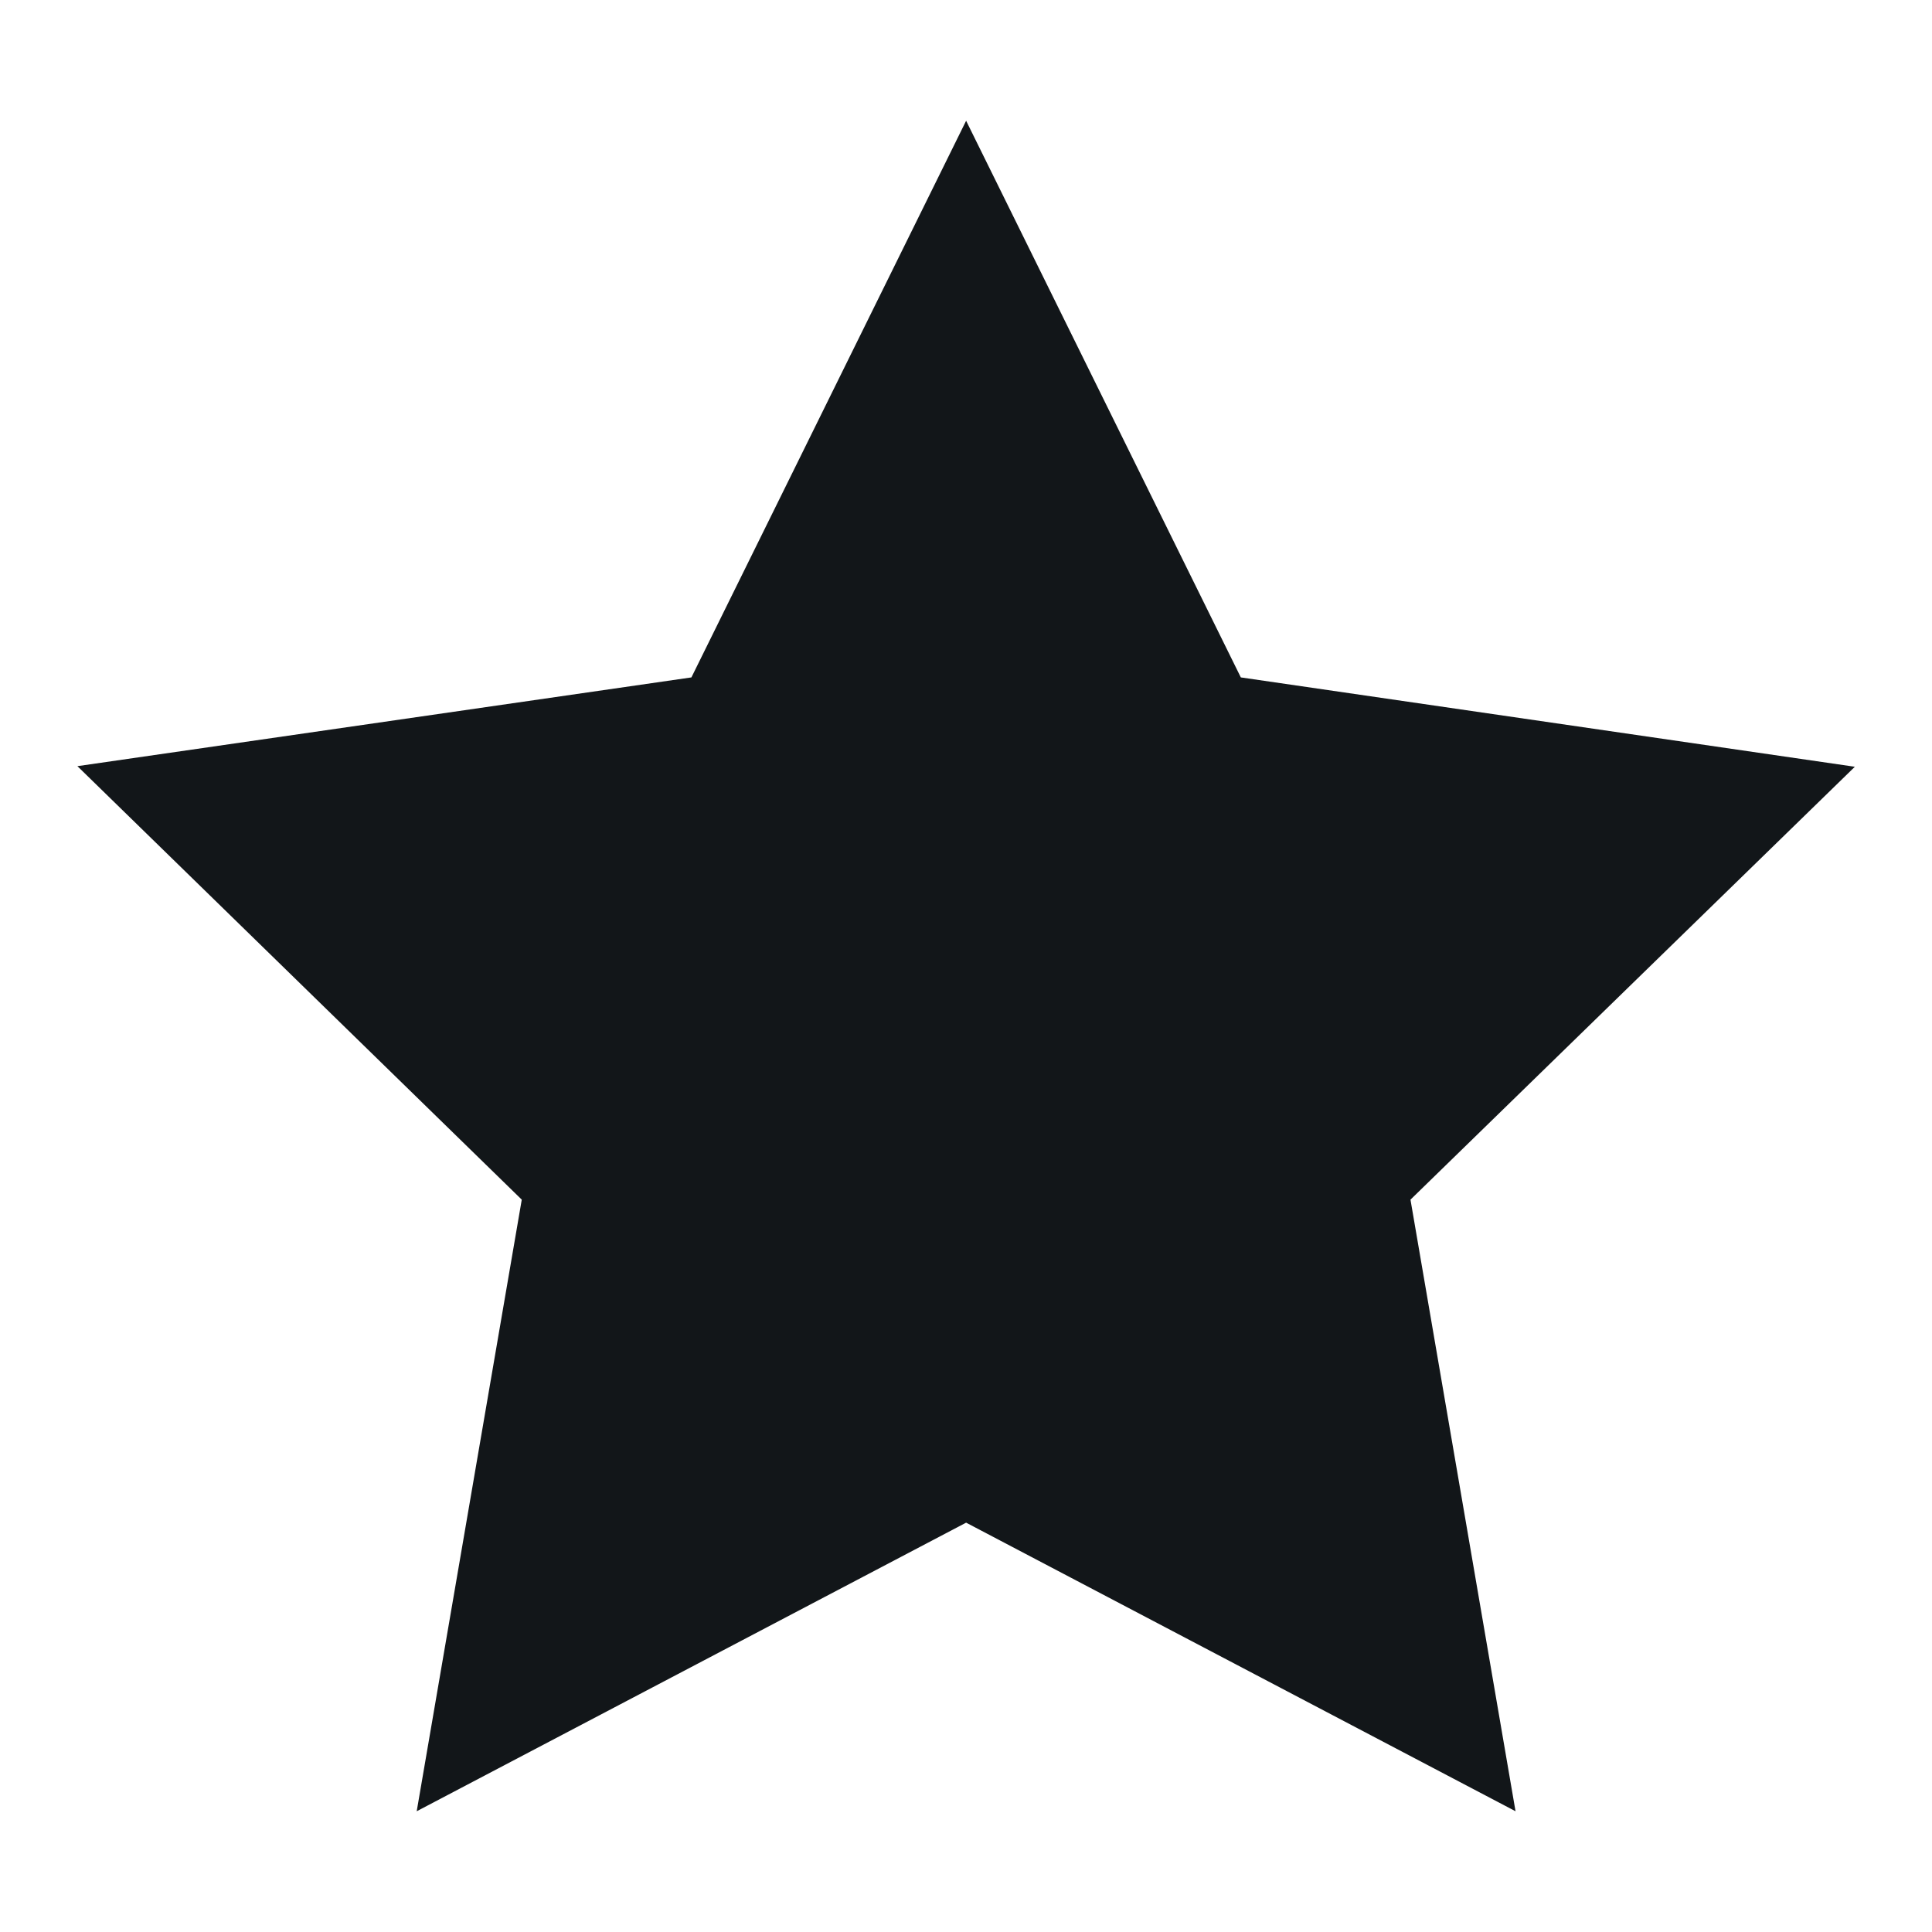
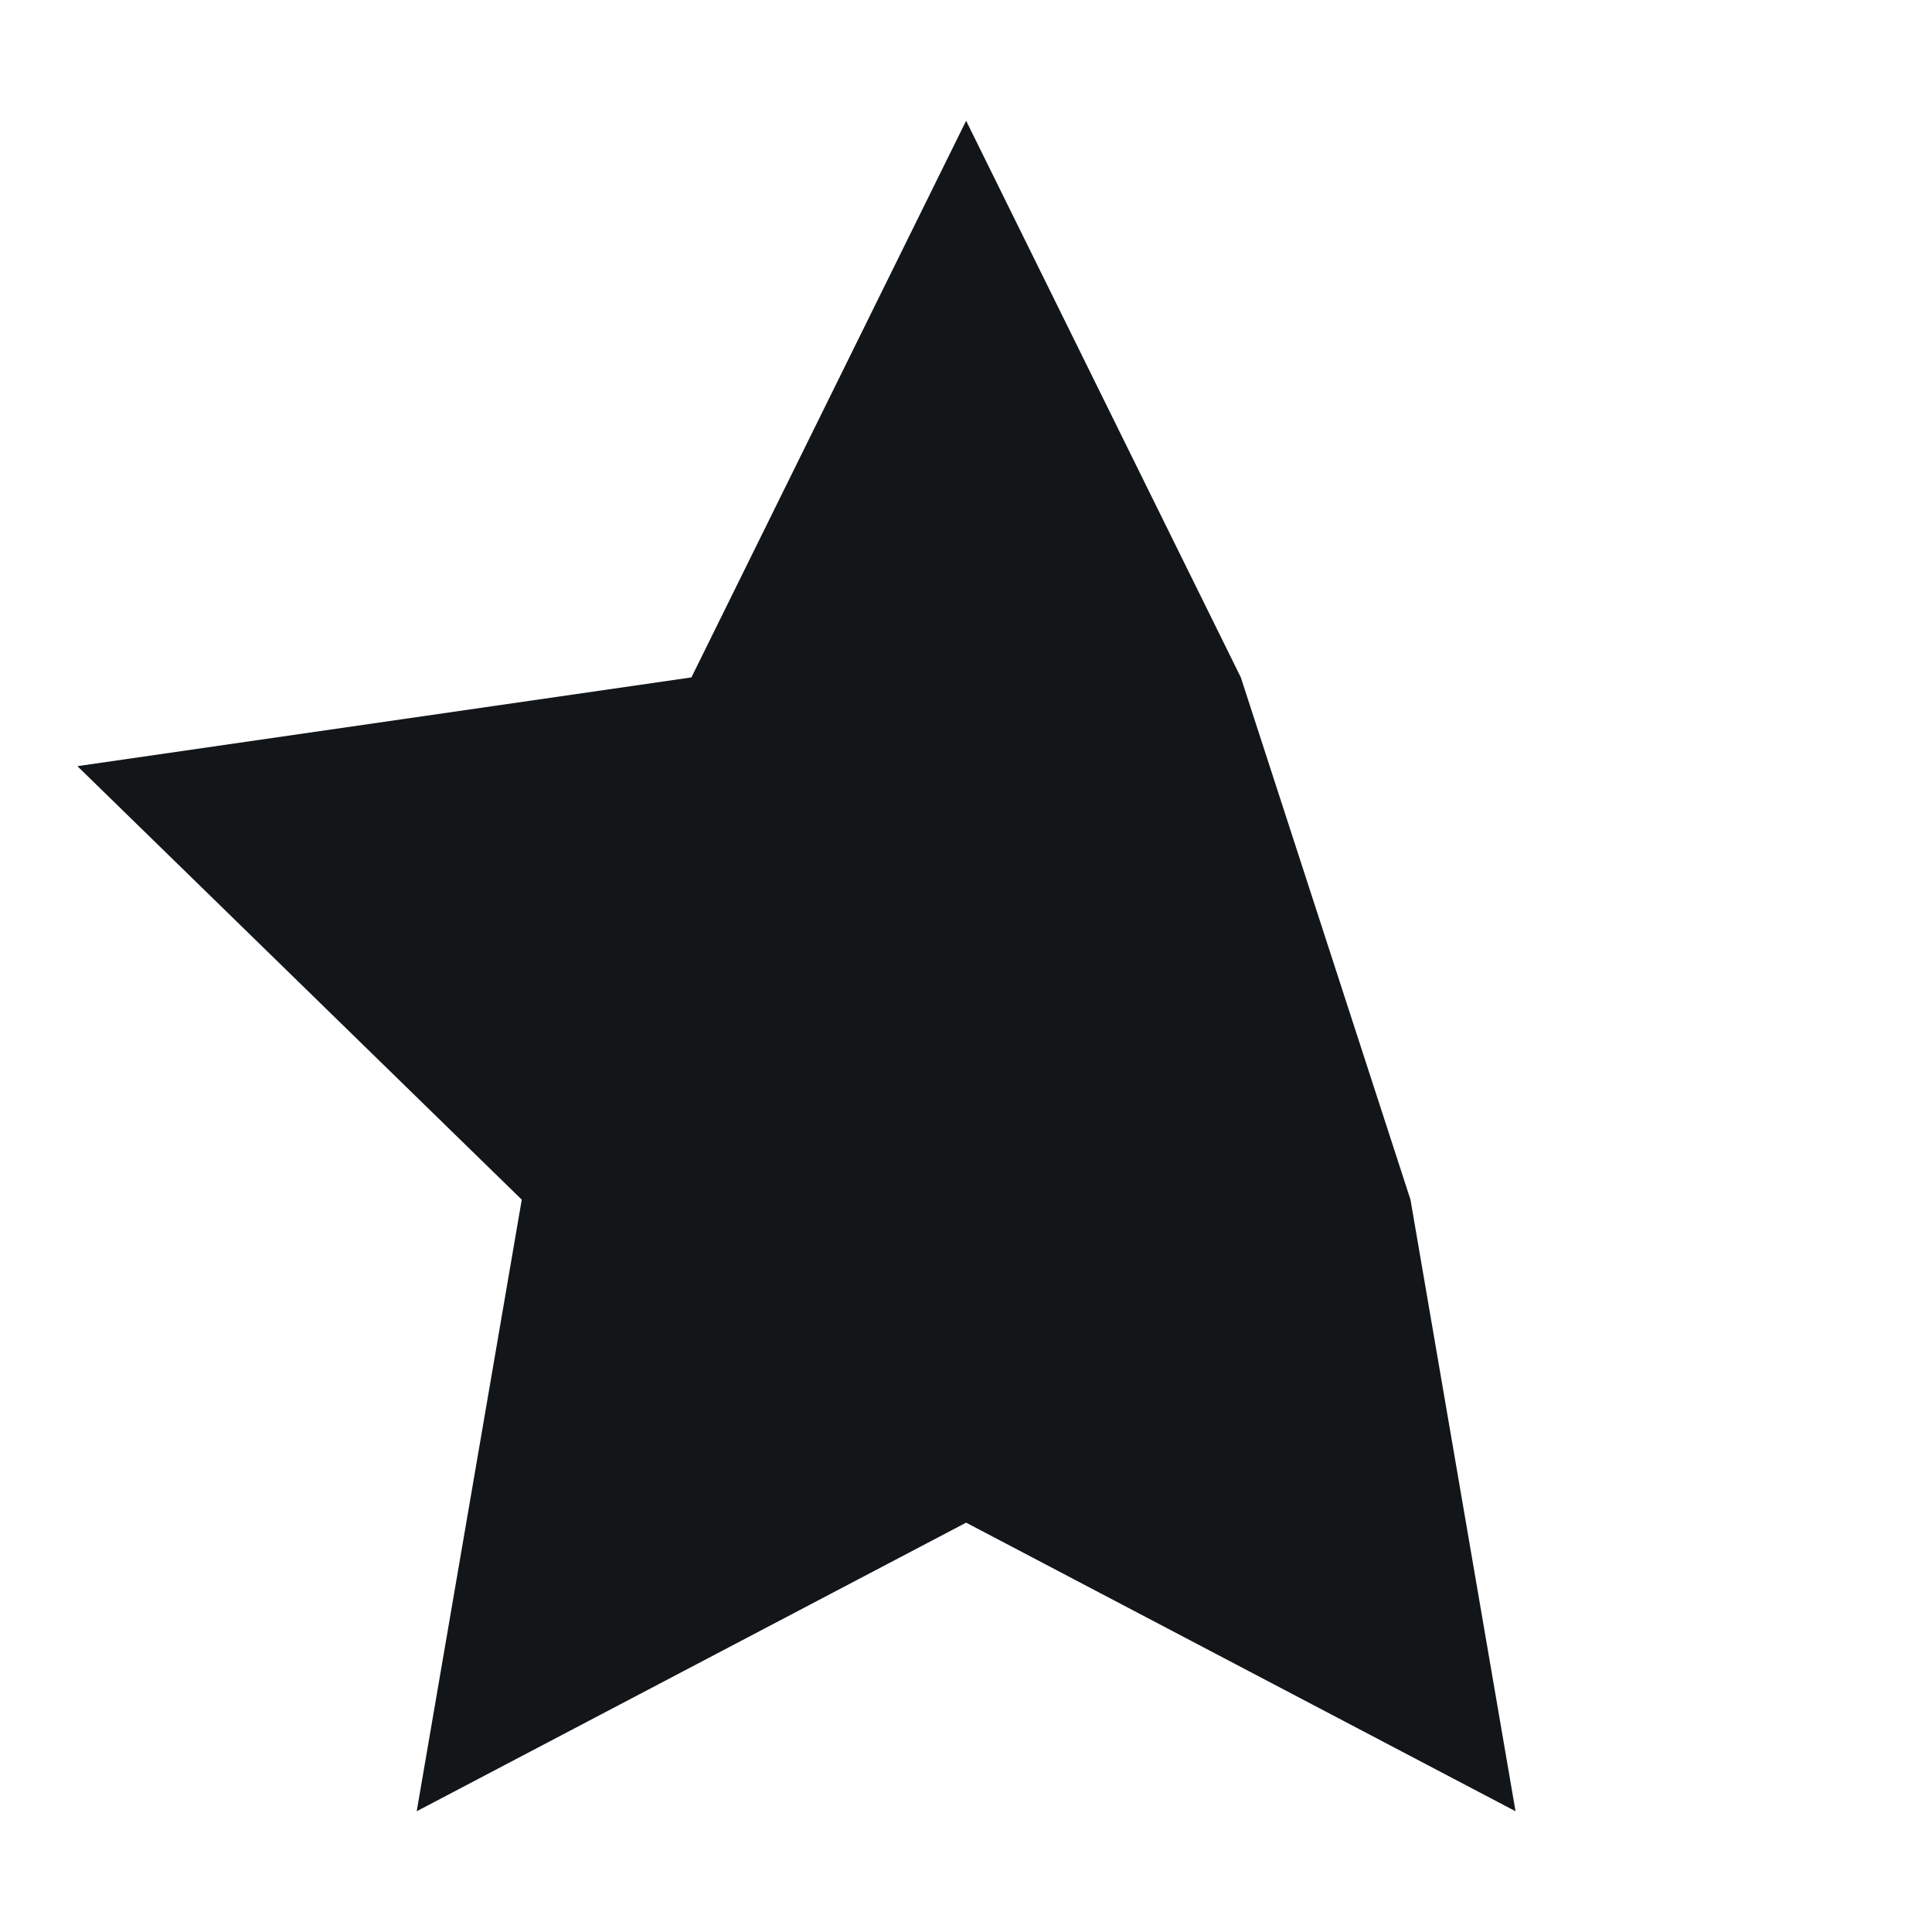
<svg xmlns="http://www.w3.org/2000/svg" width="16" height="16" viewBox="0 0 16 16" fill="none">
-   <path d="M8.001 1L5.726 5.61L0.641 6.345L4.321 9.935L3.451 15L8.001 12.61L12.551 15L11.681 9.935L15.361 6.35L10.276 5.61L8.001 1Z" fill="#121619" />
+   <path d="M8.001 1L5.726 5.61L0.641 6.345L4.321 9.935L3.451 15L8.001 12.61L12.551 15L11.681 9.935L10.276 5.61L8.001 1Z" fill="#121619" />
</svg>